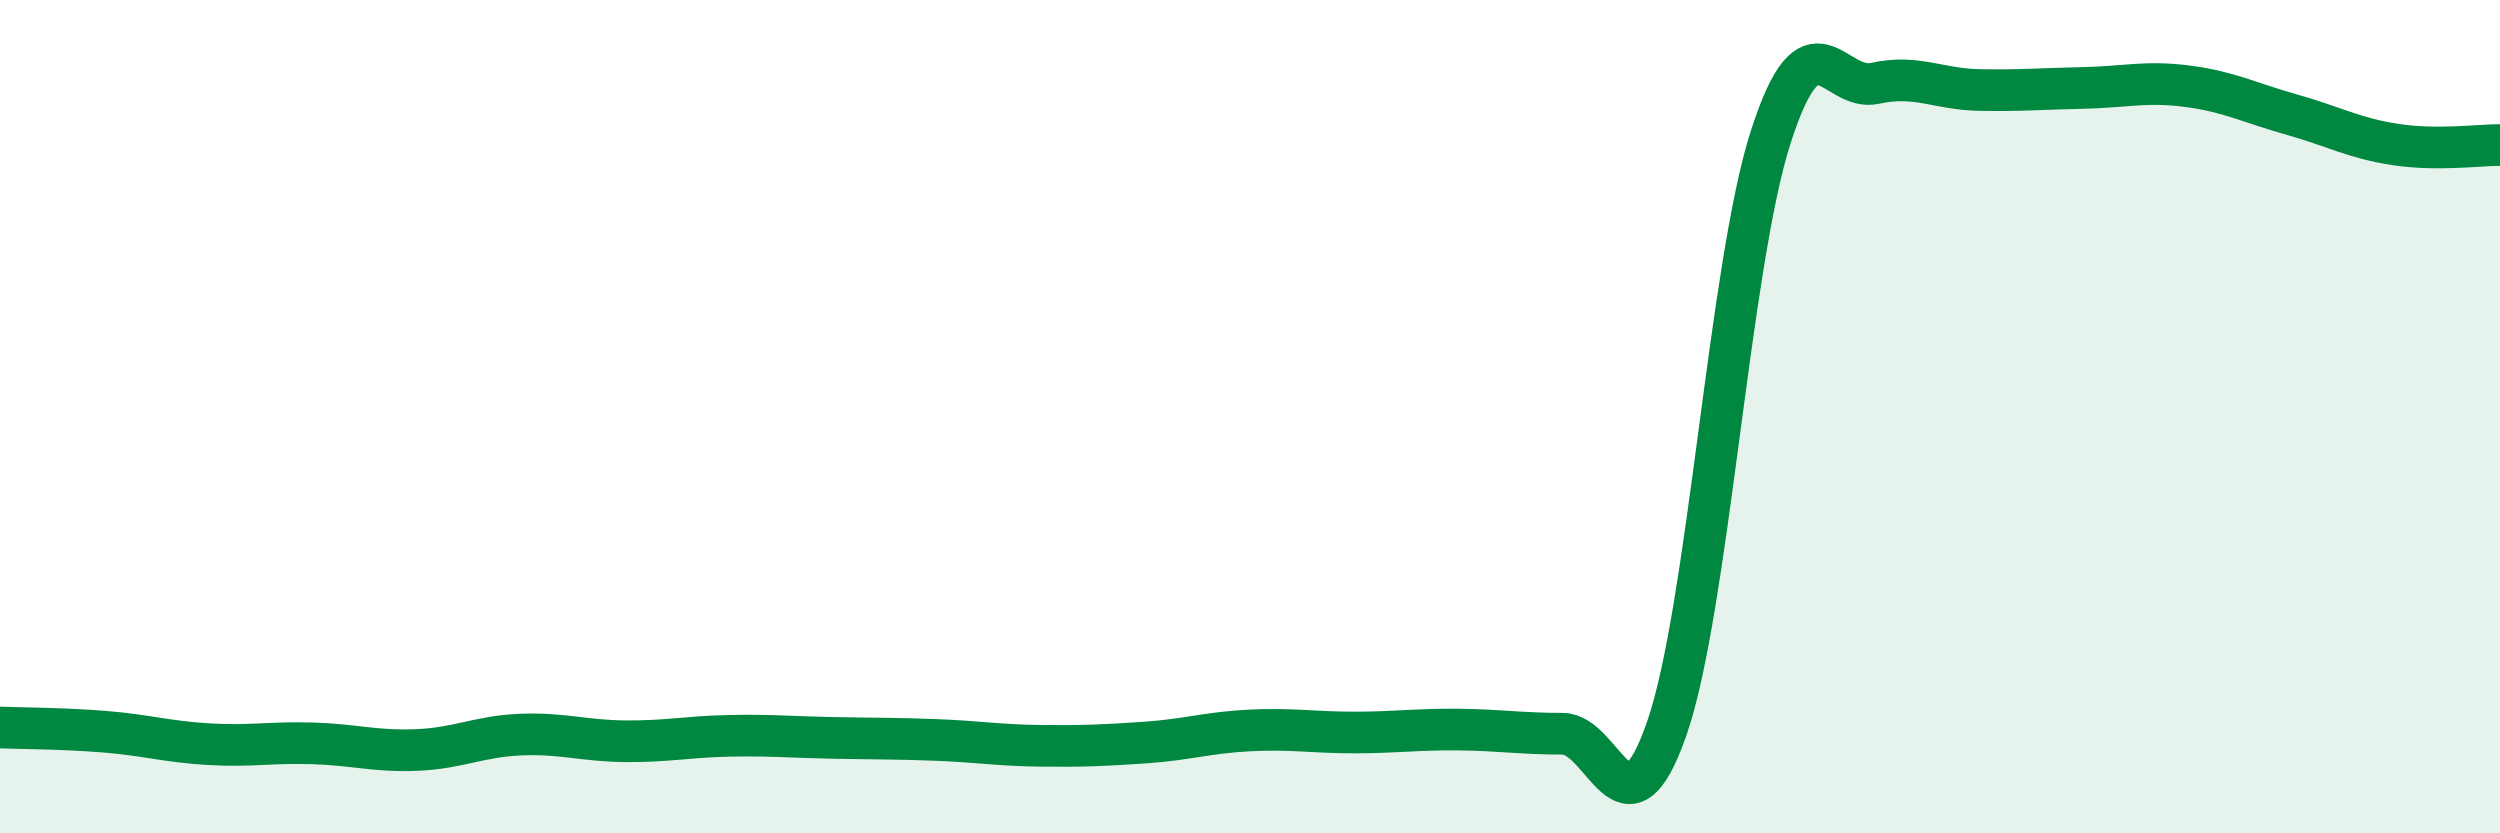
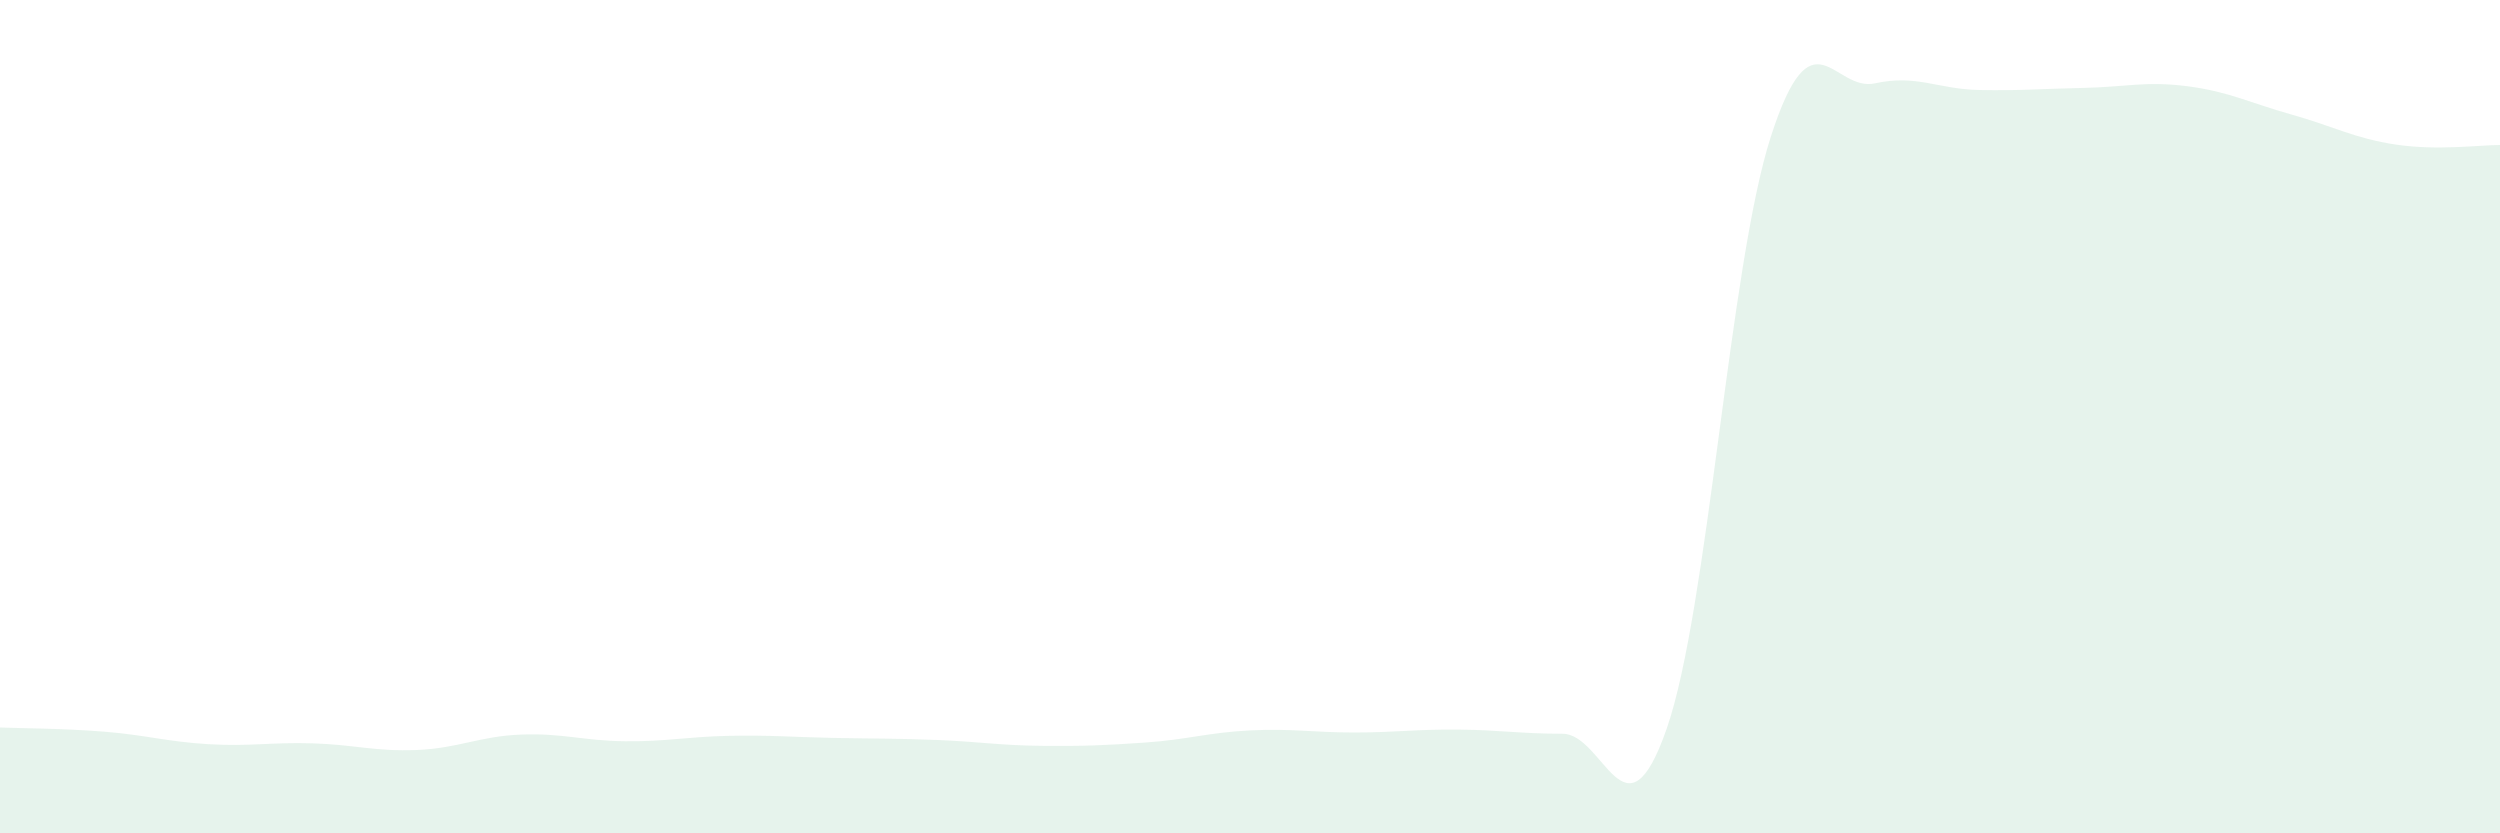
<svg xmlns="http://www.w3.org/2000/svg" width="60" height="20" viewBox="0 0 60 20">
  <path d="M 0,17.46 C 0.5,17.48 1.5,17.48 2.5,17.56 C 3.5,17.64 4,17.8 5,17.86 C 6,17.92 6.5,17.81 7.5,17.84 C 8.5,17.87 9,18.04 10,18 C 11,17.96 11.5,17.67 12.5,17.63 C 13.5,17.59 14,17.78 15,17.79 C 16,17.8 16.5,17.68 17.5,17.66 C 18.5,17.64 19,17.69 20,17.71 C 21,17.73 21.5,17.72 22.5,17.76 C 23.5,17.8 24,17.89 25,17.9 C 26,17.91 26.5,17.89 27.5,17.82 C 28.5,17.75 29,17.58 30,17.53 C 31,17.48 31.5,17.58 32.5,17.58 C 33.5,17.58 34,17.5 35,17.51 C 36,17.52 36.5,17.61 37.5,17.61 C 38.5,17.61 39,20.36 40,17.49 C 41,14.62 41.5,6.38 42.5,3.28 C 43.5,0.18 44,2.22 45,2 C 46,1.78 46.5,2.14 47.5,2.16 C 48.5,2.18 49,2.13 50,2.11 C 51,2.09 51.5,1.94 52.5,2.07 C 53.5,2.2 54,2.47 55,2.75 C 56,3.03 56.5,3.32 57.5,3.47 C 58.5,3.62 59.5,3.48 60,3.48L60 20L0 20Z" fill="#008740" opacity="0.1" stroke-linecap="round" stroke-linejoin="round" />
-   <path d="M 0,17.46 C 0.5,17.48 1.5,17.48 2.5,17.56 C 3.5,17.64 4,17.8 5,17.86 C 6,17.92 6.5,17.81 7.5,17.84 C 8.5,17.87 9,18.04 10,18 C 11,17.96 11.5,17.67 12.5,17.63 C 13.5,17.59 14,17.78 15,17.79 C 16,17.8 16.5,17.68 17.5,17.66 C 18.5,17.64 19,17.69 20,17.71 C 21,17.73 21.5,17.72 22.5,17.76 C 23.5,17.8 24,17.89 25,17.9 C 26,17.91 26.5,17.89 27.5,17.82 C 28.5,17.75 29,17.58 30,17.53 C 31,17.48 31.5,17.58 32.5,17.58 C 33.5,17.58 34,17.5 35,17.51 C 36,17.52 36.5,17.61 37.5,17.61 C 38.5,17.61 39,20.36 40,17.49 C 41,14.62 41.5,6.38 42.5,3.28 C 43.5,0.18 44,2.22 45,2 C 46,1.78 46.5,2.14 47.5,2.16 C 48.5,2.18 49,2.13 50,2.11 C 51,2.09 51.5,1.94 52.5,2.07 C 53.5,2.2 54,2.47 55,2.75 C 56,3.03 56.5,3.32 57.5,3.47 C 58.5,3.62 59.5,3.48 60,3.48" stroke="#008740" stroke-width="1" fill="none" stroke-linecap="round" stroke-linejoin="round" />
</svg>